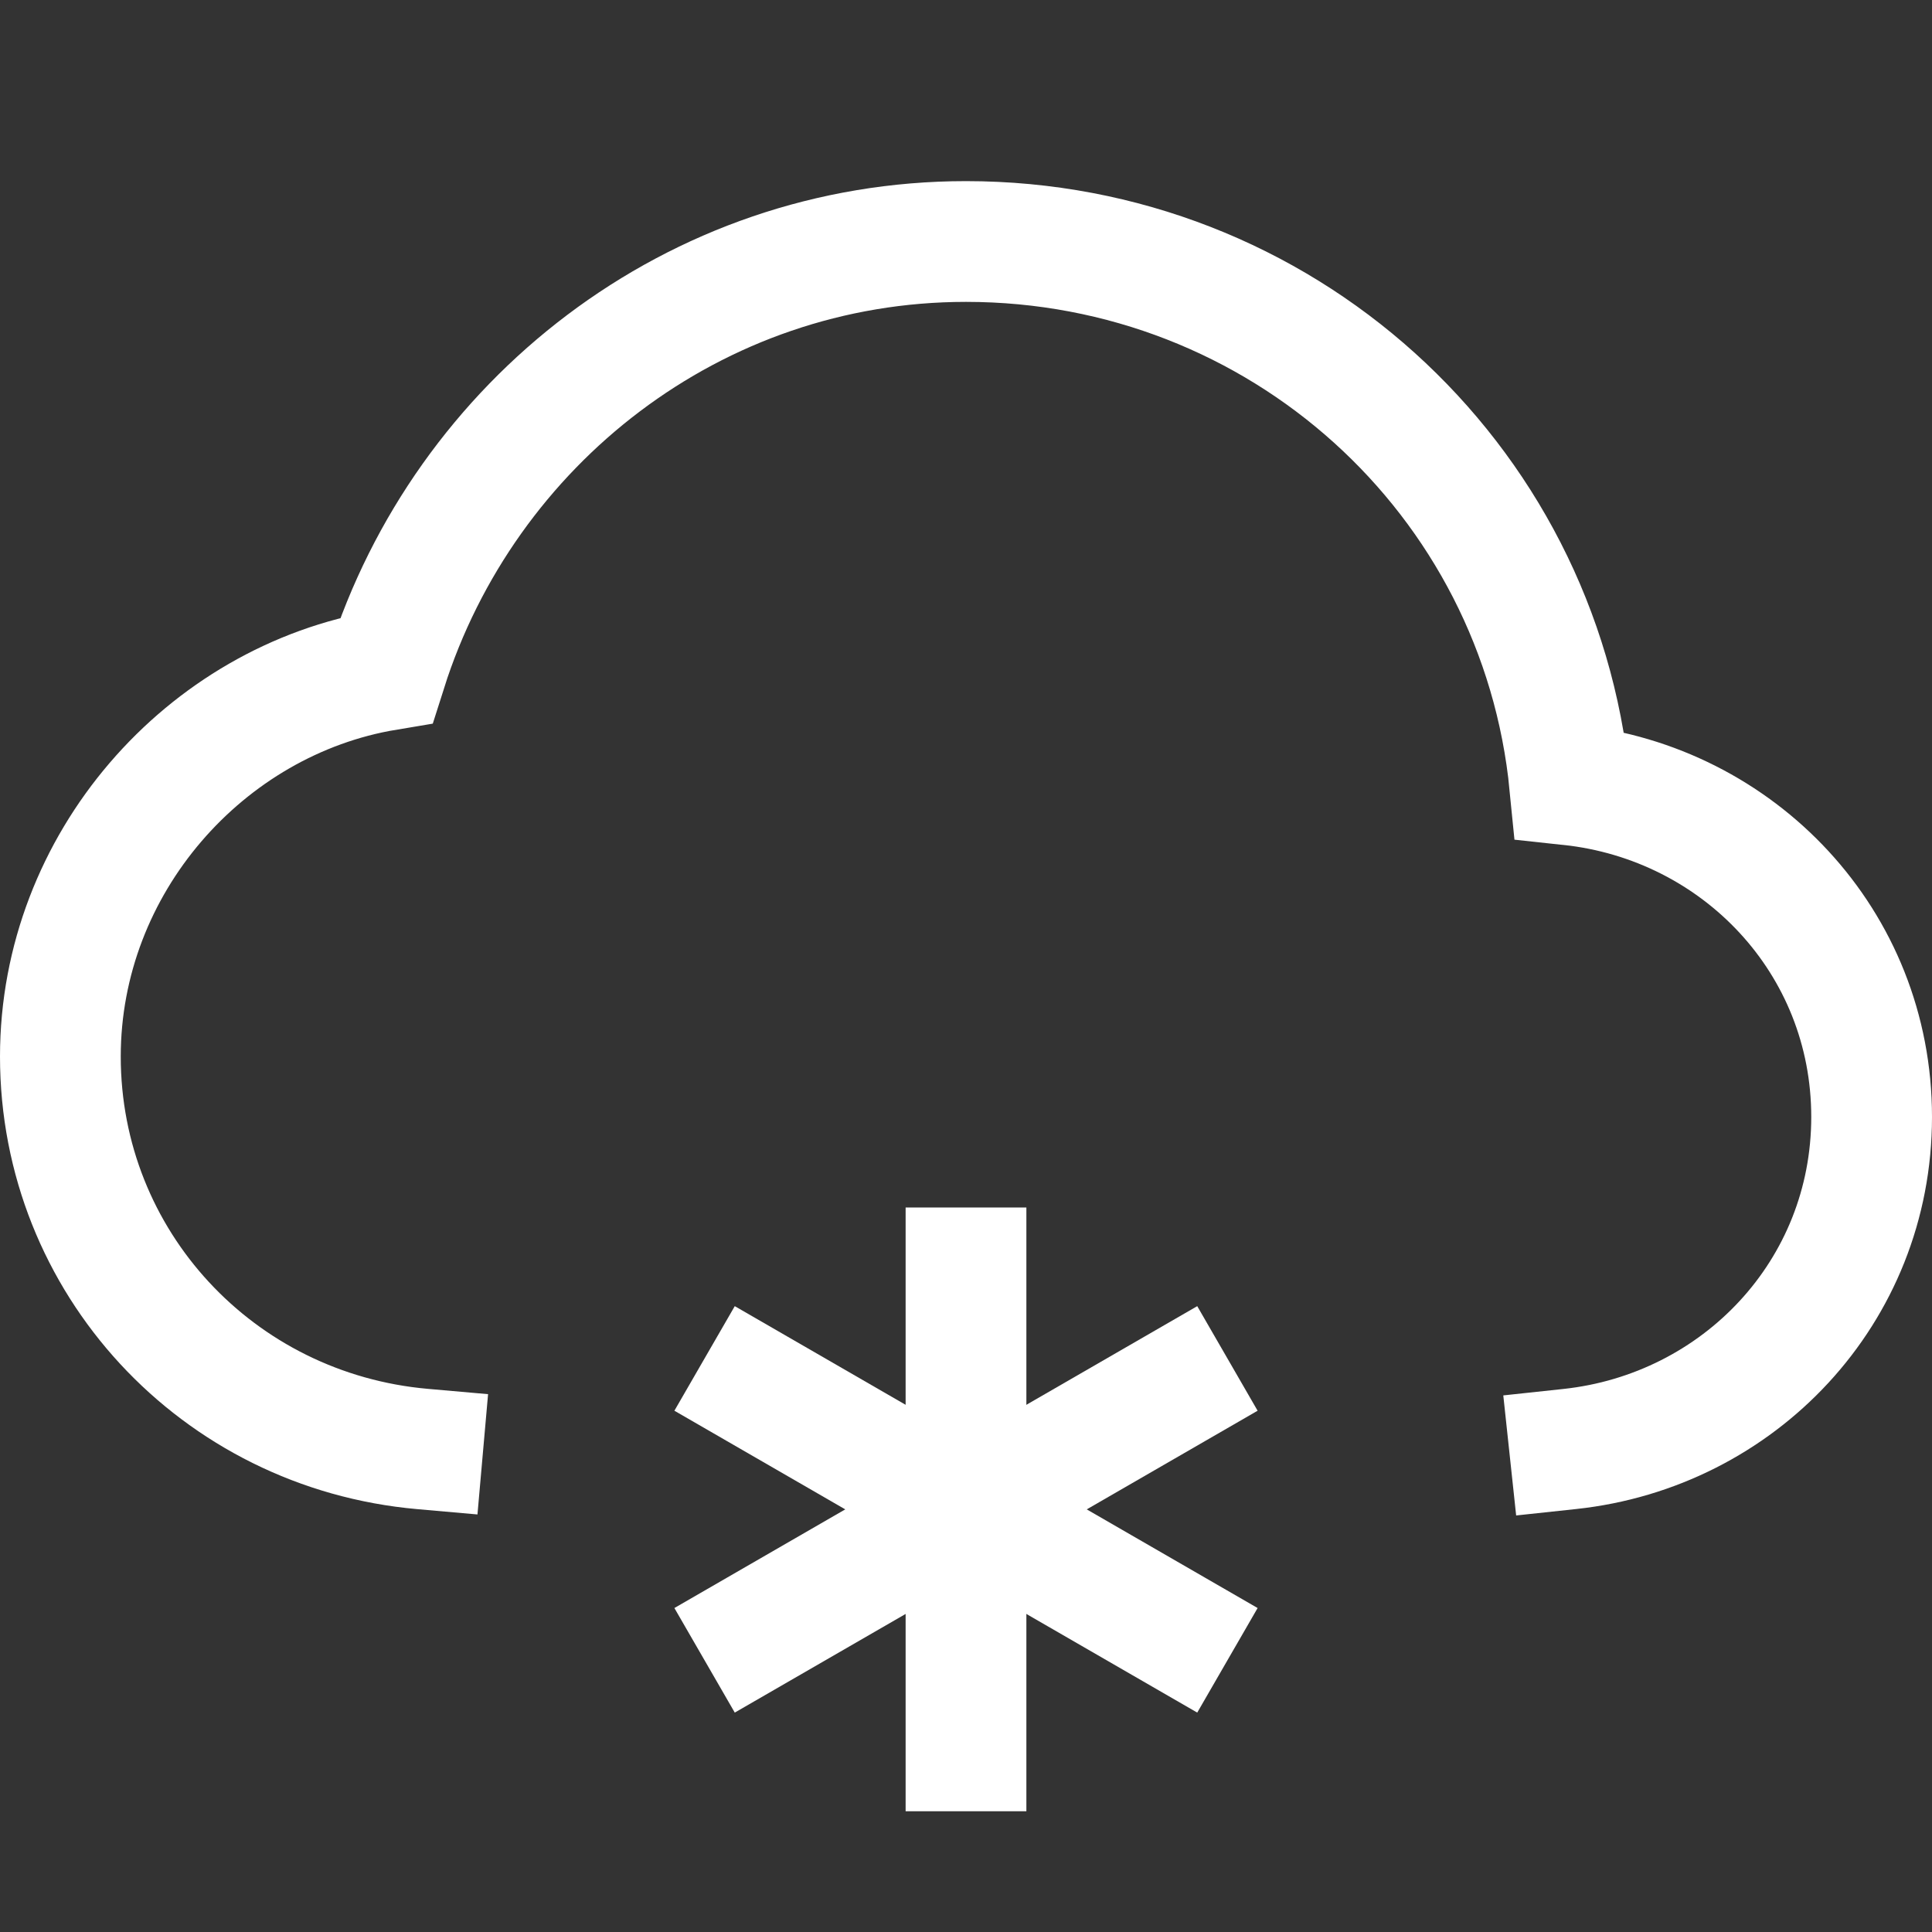
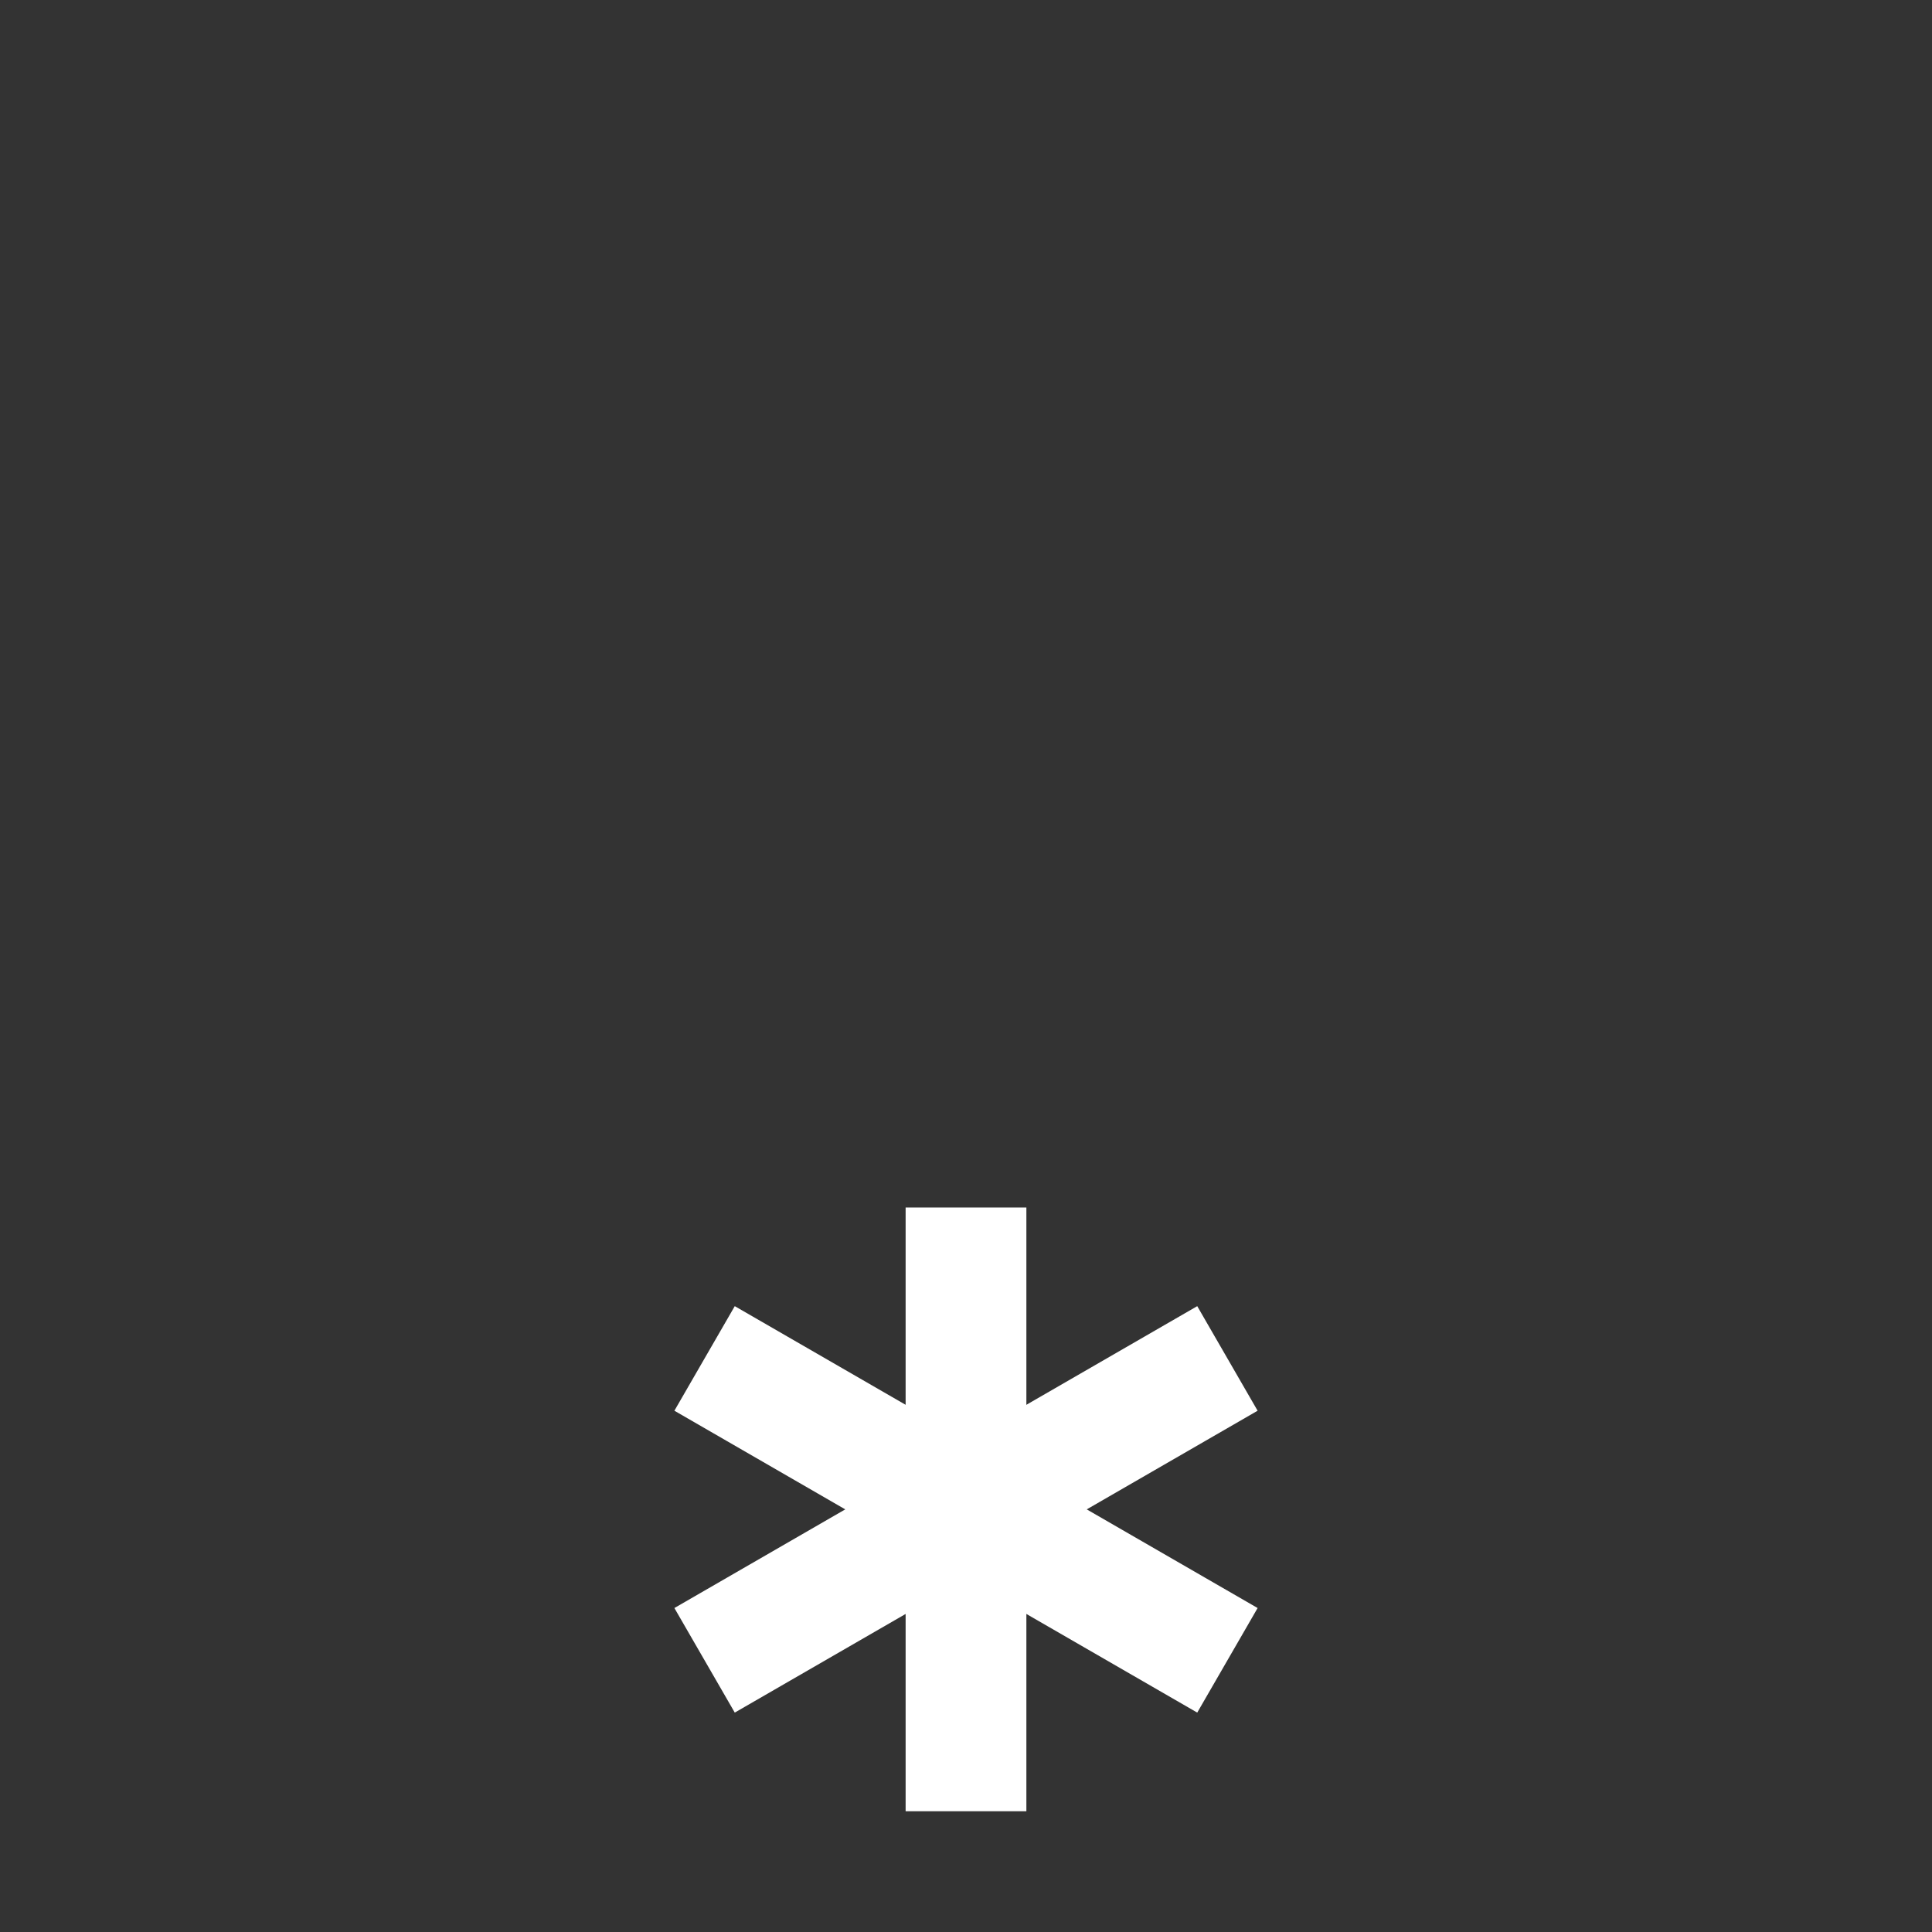
<svg xmlns="http://www.w3.org/2000/svg" height="32" viewBox="0 0 32 32" width="32">
  <rect x="0" y="0" width="32" height="32" fill="#333333" stroke="none" />
  <g fill="none" fill-rule="evenodd" stroke="#fff" stroke-linecap="square" stroke-width="2" transform="translate(1 4)">
    <path d="m15 17v8" />
    <path d="m11.536 19 6.928 4" />
    <path d="m11.536 23 6.928-4" />
-     <path d="m25 20c2.8-.3 5-2.6 5-5.5s-2.2-5.2-5-5.5c-.5-5.1-4.8-9-10-9-4.5 0-8.3 3-9.6 7.1-3 .5-5.4 3.2-5.4 6.4 0 3.4 2.6 6.2 6 6.5" />
  </g>
</svg>